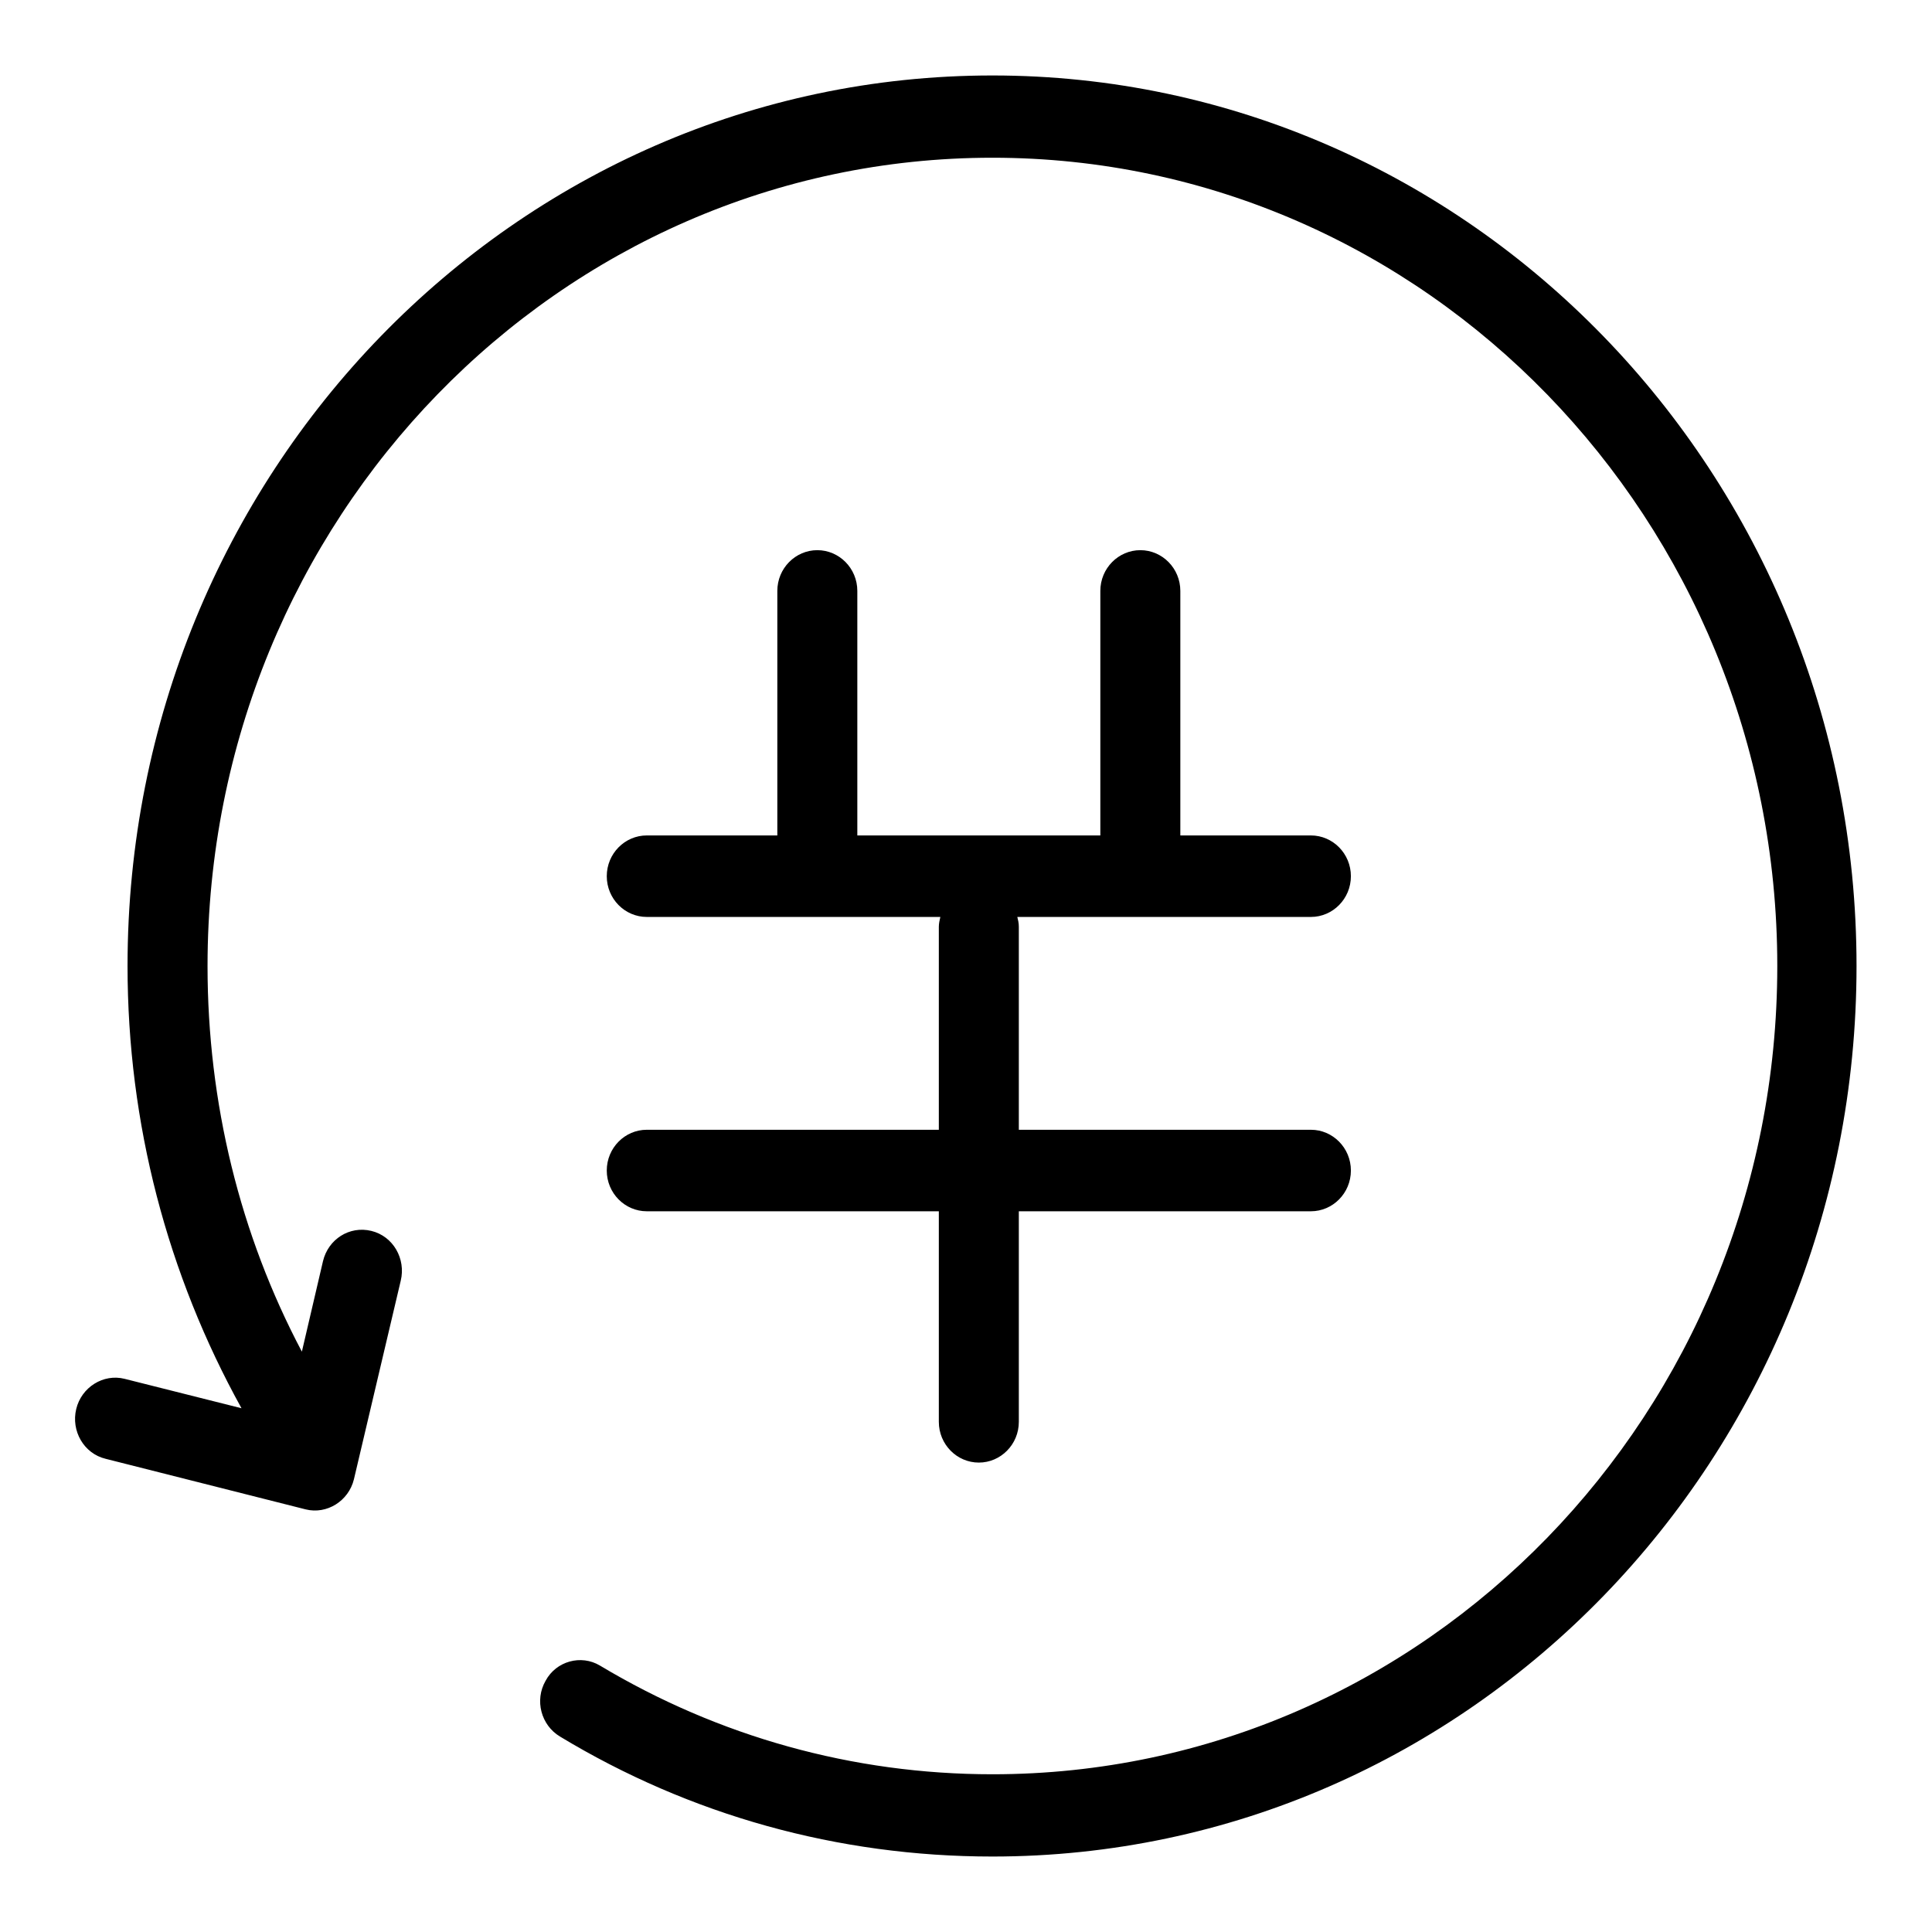
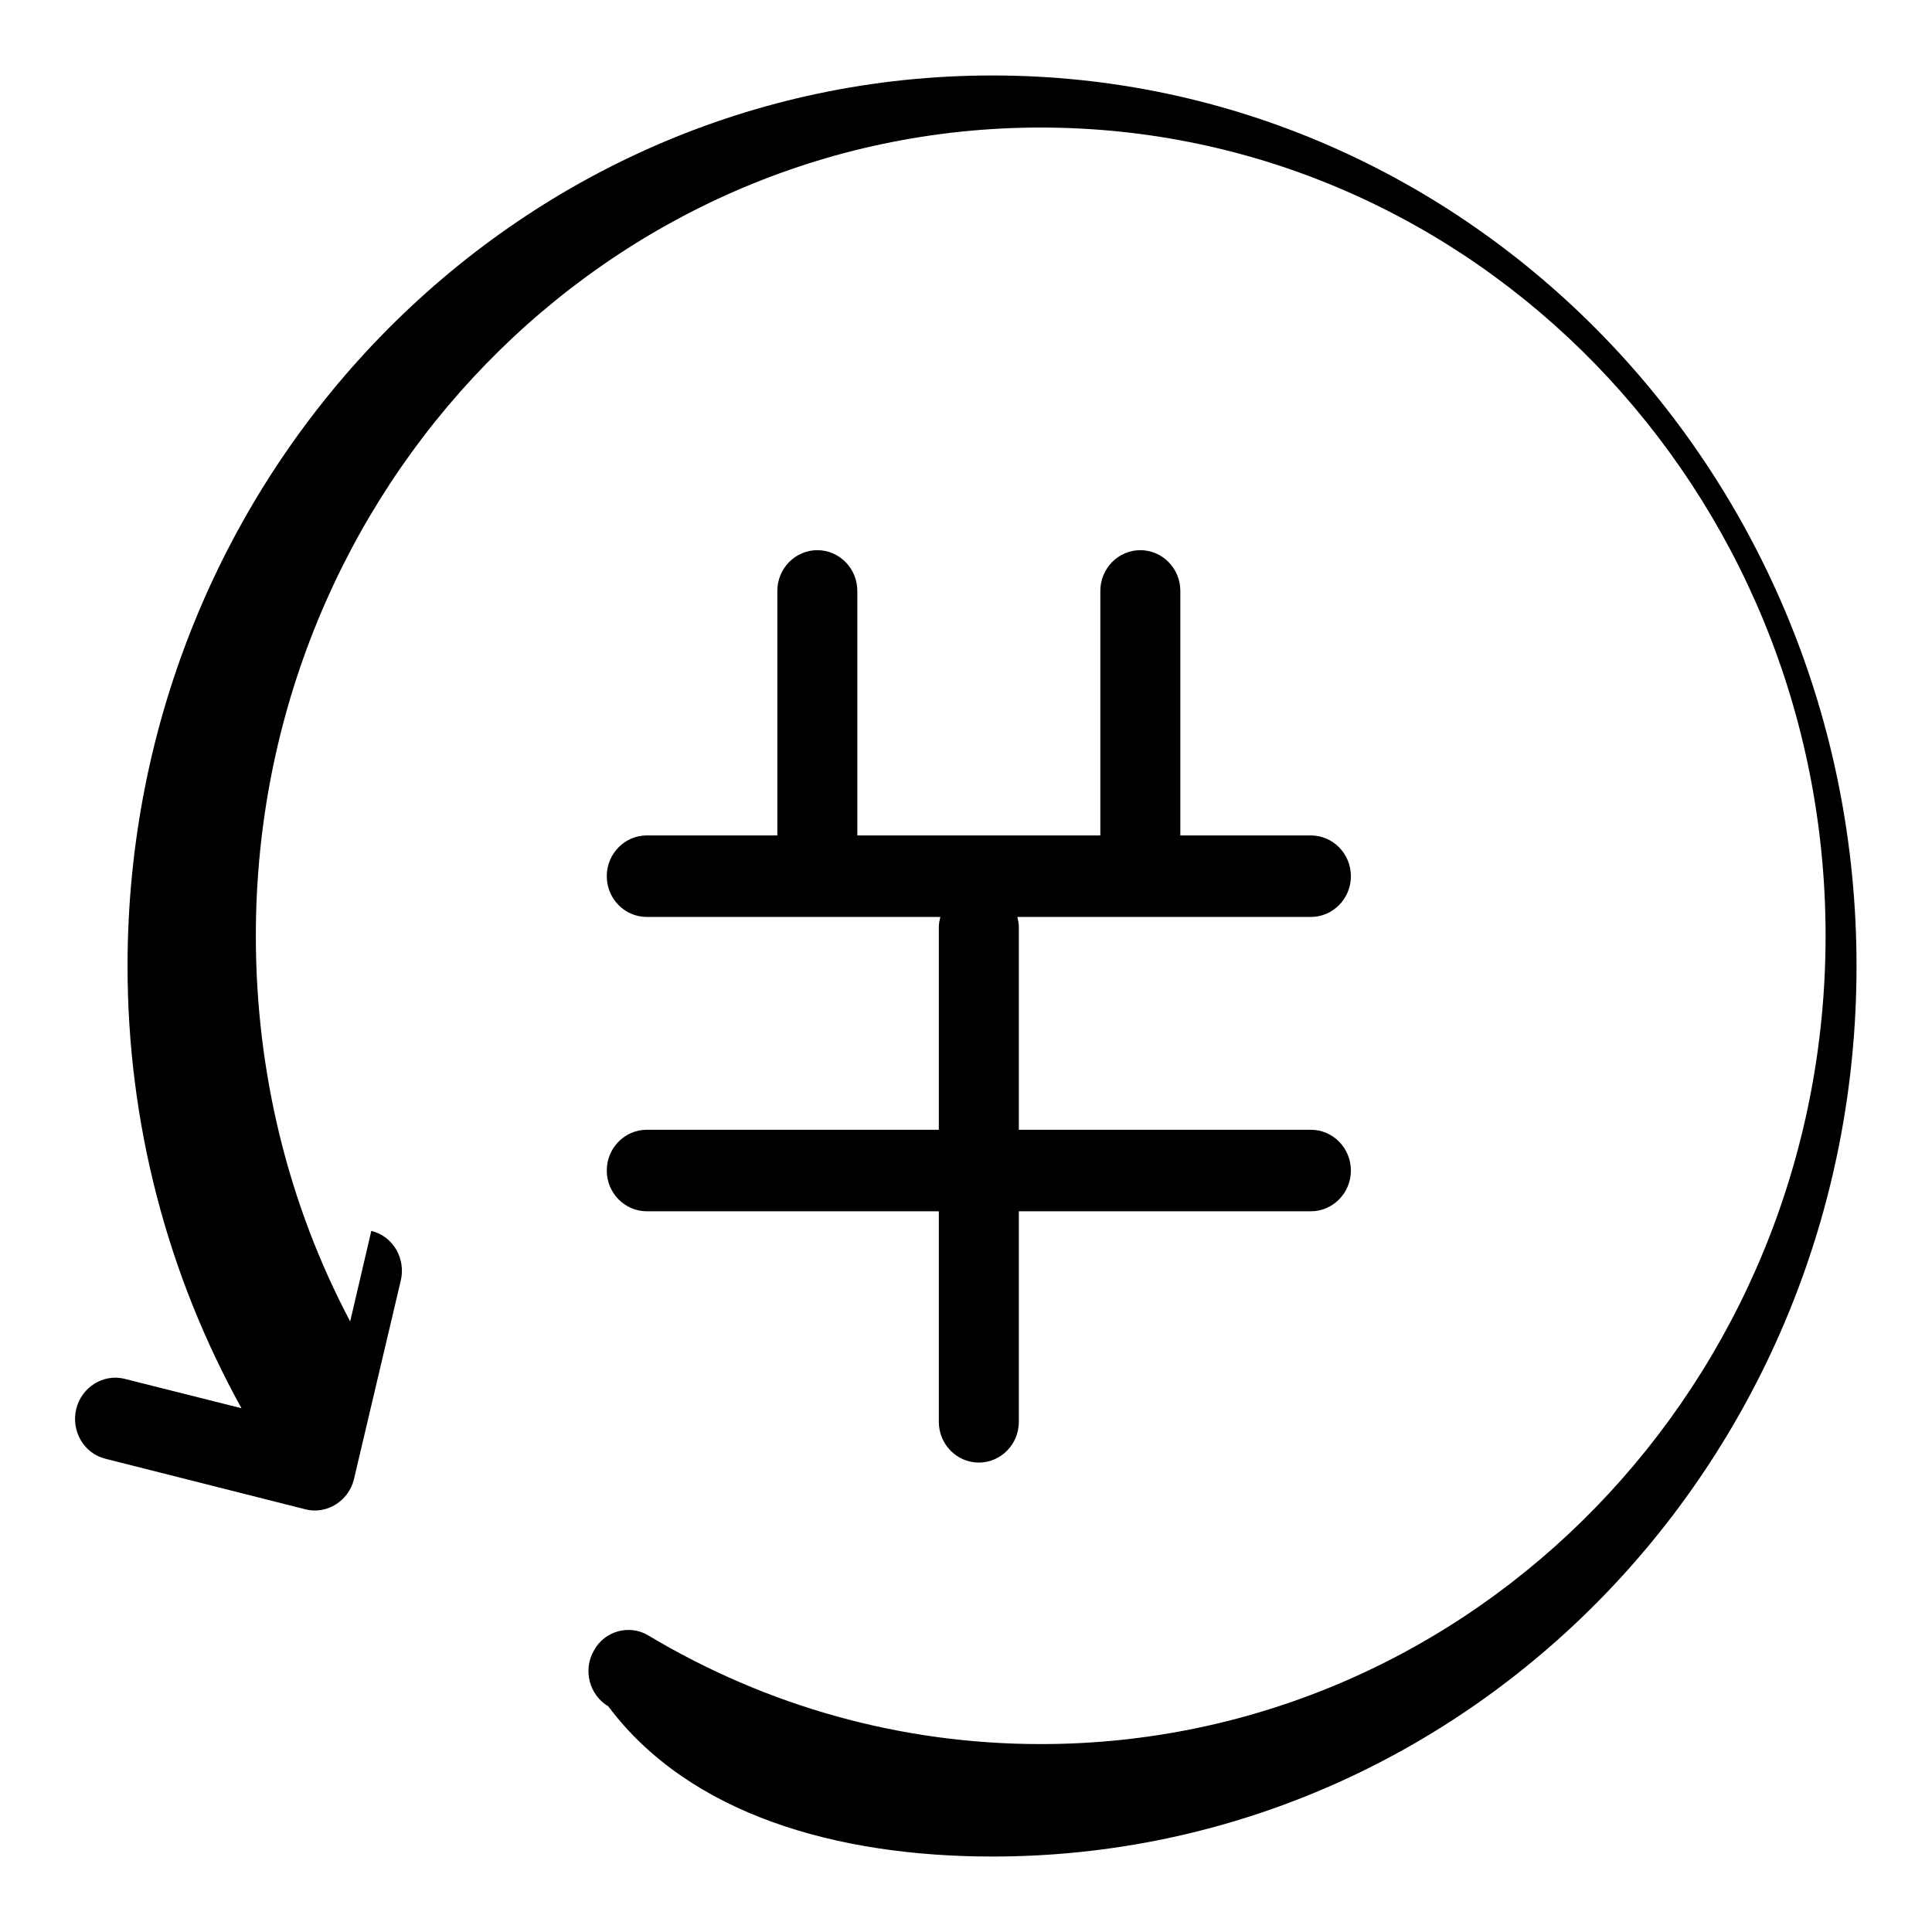
<svg xmlns="http://www.w3.org/2000/svg" version="1.1" x="0px" y="0px" viewBox="0 0 256 256" enable-background="new 0 0 256 256" xml:space="preserve">
  <g>
-     <path fill="#000000" d="M113.6,110.7V78.3c0-3-2.4-5.4-5.3-5.4s-5.3,2.4-5.3,5.4v32.4H85.7c-2.9,0-5.3,2.4-5.3,5.4 c0,3,2.4,5.4,5.3,5.4h22.4c0.1,0,0.3,0,0.4,0h16.1c-0.1,0.4-0.2,0.9-0.2,1.3v26.9H85.7c-2.9,0-5.3,2.4-5.3,5.4c0,3,2.4,5.4,5.3,5.4 h38.7v27.9c0,3,2.4,5.4,5.3,5.4c2.9,0,5.3-2.4,5.3-5.4v-27.9h38.7c2.9,0,5.3-2.4,5.3-5.4c0-3-2.4-5.4-5.3-5.4H135v-26.9 c0-0.5-0.1-0.9-0.2-1.3h16.1c0.1,0,0.3,0,0.4,0h22.4c2.9,0,5.3-2.4,5.3-5.4c0-3-2.4-5.4-5.3-5.4h-17.3V78.3c0-3-2.4-5.4-5.3-5.4 s-5.3,2.4-5.3,5.4v32.4L113.6,110.7L113.6,110.7z M32,186.6l-15.5-3.9c-2.8-0.7-5.7,1.1-6.4,4s1,5.9,3.9,6.6l26.5,6.7 c2.8,0.7,5.7-1.1,6.4-4l6.2-26.3c0.7-2.9-1-5.9-3.9-6.6s-5.7,1.1-6.4,4l-2.8,12c-8.2-15.5-12.5-33-12.5-51.1 c0-59.2,46.6-107.1,104-107.1c57.4,0,104,48,104,107.1c0,59.2-46.6,107.1-104,107.1c-18.5,0-36.3-5-52-14.4c-2.5-1.5-5.8-0.6-7.2,2 c-1.5,2.6-0.6,5.9,1.9,7.4C91.4,240.5,111,246,131.5,246c63.3,0,114.5-52.8,114.5-118S194.7,10,131.5,10 C68.2,10,16.9,62.8,16.9,128C16.9,148.9,22.2,168.9,32,186.6L32,186.6z" />
+     <path fill="#000000" d="M113.6,110.7V78.3c0-3-2.4-5.4-5.3-5.4s-5.3,2.4-5.3,5.4v32.4H85.7c-2.9,0-5.3,2.4-5.3,5.4 c0,3,2.4,5.4,5.3,5.4h22.4c0.1,0,0.3,0,0.4,0h16.1c-0.1,0.4-0.2,0.9-0.2,1.3v26.9H85.7c-2.9,0-5.3,2.4-5.3,5.4c0,3,2.4,5.4,5.3,5.4 h38.7v27.9c0,3,2.4,5.4,5.3,5.4c2.9,0,5.3-2.4,5.3-5.4v-27.9h38.7c2.9,0,5.3-2.4,5.3-5.4c0-3-2.4-5.4-5.3-5.4H135v-26.9 c0-0.5-0.1-0.9-0.2-1.3h16.1c0.1,0,0.3,0,0.4,0h22.4c2.9,0,5.3-2.4,5.3-5.4c0-3-2.4-5.4-5.3-5.4h-17.3V78.3c0-3-2.4-5.4-5.3-5.4 s-5.3,2.4-5.3,5.4v32.4L113.6,110.7L113.6,110.7z M32,186.6l-15.5-3.9c-2.8-0.7-5.7,1.1-6.4,4s1,5.9,3.9,6.6l26.5,6.7 c2.8,0.7,5.7-1.1,6.4-4l6.2-26.3c0.7-2.9-1-5.9-3.9-6.6l-2.8,12c-8.2-15.5-12.5-33-12.5-51.1 c0-59.2,46.6-107.1,104-107.1c57.4,0,104,48,104,107.1c0,59.2-46.6,107.1-104,107.1c-18.5,0-36.3-5-52-14.4c-2.5-1.5-5.8-0.6-7.2,2 c-1.5,2.6-0.6,5.9,1.9,7.4C91.4,240.5,111,246,131.5,246c63.3,0,114.5-52.8,114.5-118S194.7,10,131.5,10 C68.2,10,16.9,62.8,16.9,128C16.9,148.9,22.2,168.9,32,186.6L32,186.6z" />
  </g>
</svg>